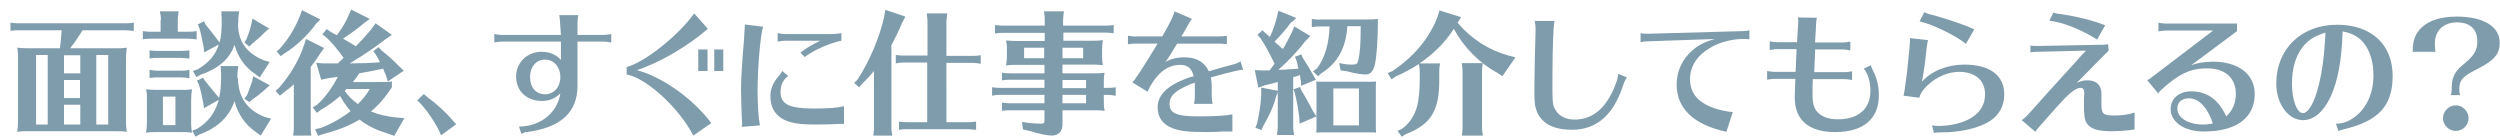
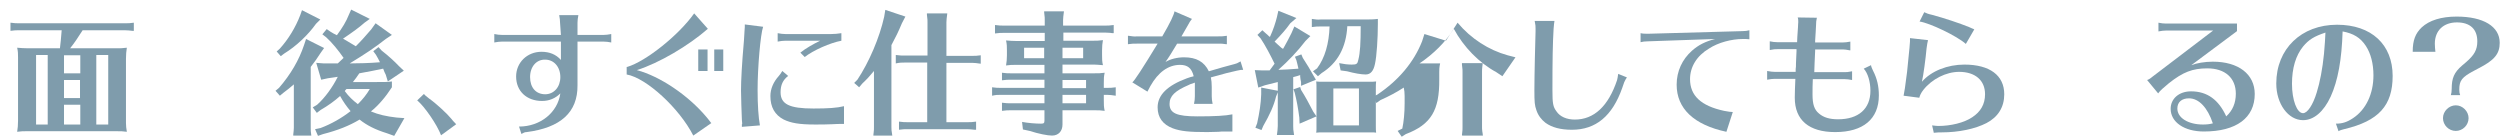
<svg xmlns="http://www.w3.org/2000/svg" version="1.1" id="レイヤー_1" x="0px" y="0px" viewBox="0 0 859.3 48.1" style="enable-background:new 0 0 859.3 48.1;" xml:space="preserve">
  <style type="text/css">
	.st0{fill:#7F9CAC;}
</style>
  <title>アセット 39</title>
  <g>
    <path class="st0" d="M6.2,19.7c0-1.1,0-2-0.3-3.3c1.4,0.1,2.1,0.2,3.8,0.2h10.9c0.2-1.8,0.4-3.3,0.6-6.2H6.6c-1.1,0-1.6,0-3,0.2   V7.8C5,8,5.6,8,6.6,8H43c1.1,0,1.7,0,3-0.2v2.8l-0.5,0c-1.1-0.1-1.5-0.2-2.6-0.2H28.4c-1.5,2.4-3,4.6-4.3,6.2h15.7   c1.7,0,2.2,0,3.8-0.2c-0.2,1.5-0.3,2.1-0.3,3.8v21.3v0.5v0.3c0,0.9,0.1,1.9,0.3,3c-1.6-0.2-1.8-0.2-3.8-0.2H9.8H9.1   c-1.2,0-1.7,0-3.2,0.2c0.2-1.5,0.3-2.1,0.3-3.8V20.2V19.7z M12.4,42.8h4V18.9h-4V42.8z M22,25.2h5.6v-6.2H22V25.2z M27.5,33.7v-6.2   H22v6.2H27.5z M22,42.8h5.6v-6.8H22V42.8z M33.1,42.8h4.1V18.9h-4.1V42.8z" />
-     <path class="st0" d="M55.3,6.9c0-0.6,0-1.2-0.1-1.7L55,4.3l0-0.4h6.4c-0.2,1.7-0.3,2.1-0.3,3v4h3.4c1.1,0,1.7,0,3.1-0.2v2.8l-0.5,0   l-0.6-0.1c-0.5,0-1.1-0.1-1.9-0.1H52.1c-1.1,0-1.6,0-3,0.2v-2.8c1.3,0.2,2,0.2,3,0.2h3.1V6.9z M62.2,30.9c1.7,0,2.4,0,3.8-0.2   c-0.2,1.5-0.3,2.1-0.3,3.8v7.3v0.5v0.3c0,0.9,0.1,1.9,0.3,3c-1.6-0.2-1.8-0.2-3.8-0.2H54h-0.6c-1.1,0-1.8,0-3.2,0.2   c0.2-1.5,0.3-2.1,0.3-3.8v-7.3V34c0-1.1,0-2-0.3-3.3c1.4,0.1,2.1,0.2,3.8,0.2H62.2z M64.5,20.1L63.9,20c-0.5,0-1.1-0.1-1.9-0.1   h-7.6c-1.2,0-1.6,0-3,0.2v-2.8c1.3,0.2,2,0.2,3,0.2h7.6c1.1,0,1.7,0,3.1-0.2v2.8L64.5,20.1z M64.5,26.8l-0.6-0.1   c-0.5,0-1.1-0.1-1.9-0.1h-7.6c-1.2,0-1.6,0-3,0.2V24c1.4,0.2,1.9,0.3,3,0.3h7.6c1.1,0,1.7,0,3.1-0.3v2.9L64.5,26.8z M56,33.2v9.8   h4.3v-9.8H56z M81.8,26.9c0.1,6.5,3.1,10.9,9.2,13.3l2.2,0.6l-3.6,5.8l-1.5-1.1c-3.9-2.7-6.3-6.2-7.5-10.8   c-1.7,5.3-5.7,9.2-12,11.5L67.2,47l-1.1-2.1l1.6-0.6c3.9-2.3,6.3-5.6,7.5-10l-5.1,2.9l-0.2-1.6c-0.4-2.2-1-5-1.6-6.7l-0.6-1.2   l2.1-1l0.6,1c1.9,2.3,2.9,3.5,4,4.9l0.9,1c0.5-2,0.7-4.4,0.7-6.9v-1.1c0-0.5,0-0.9-0.1-1.6c0-0.8,0-0.8-0.1-1.3h6.1   c-0.2,1.9-0.3,2.1-0.3,2.9V26.9z M81.8,8c0,6.1,2.7,10.1,8.8,12.7l2.1,0.6l-3.4,5.3l-1.5-1.1c-3.5-2.3-6-5.8-7.2-10.1   c-1.6,4.8-5.5,8.2-11.7,10.3l-1.4,0.8l-1.2-2.1l1.7-0.6c4-2.4,6.1-5,7.2-8.5l-5,2.7L70,16.2c-0.7-3.5-1-5-1.5-6.6L68,8.4l2.1-1.1   l0.6,1.2c0.4,0.5,0.8,1,1.3,1.6c1.3,1.6,1.7,2.2,2.7,3.5l0.8,1c0.5-1.9,0.7-4,0.7-6.6V6.9c0-0.6,0-1-0.1-1.7l0-0.9l0-0.4h6.1   c-0.2,1.7-0.3,2.1-0.3,3V8z M92.5,9.8L91,11.1c-1,1.1-2.9,2.8-4.3,3.9l-1,1L84,14.6l0.7-1.1c1.1-2.8,1.4-3.9,1.7-5.3l0.4-1.8   L92.5,9.8z M92.7,29.3l-1.4,1.3c-1.9,1.7-3.5,2.9-4.6,3.6l-1,0.9L84,33.9l0.9-1.2l0.3-0.7c0.7-1.9,1.1-3.1,1.5-4.1l0.3-1.7   L92.7,29.3z" />
    <path class="st0" d="M106.8,43.9c0,0.9,0,1.3,0.2,2.7h-6.2l0-0.4c0.1-1.1,0.2-1.4,0.2-2.3V29c-1.6,1.4-1.9,1.6-3.6,2.9l-1.2,1   l-1.5-1.7l1.2-1c4-4.6,6.9-9.6,8.6-14.7l0.7-2.1l6.2,3.1l-1.2,1.7c-1.2,1.9-2.1,3.1-3.4,4.8V43.9z M110.1,6.7l-1.5,1.5   c-2.7,3.8-6.8,7.7-10.9,10.2l-1.2,0.9l-1.4-1.6l1.1-1c2.9-3.2,5.4-7.3,7-11.5l0.6-1.7L110.1,6.7z M113.8,21.8c1,0,1.3,0,2.3,0   c0.8-0.7,0.9-0.9,2-1.9c-1.8-2.6-4-5.3-6-7.1l-1.3-1l1.5-1.8l1.3,0.9l1,0.6c0.4,0.2,0.6,0.3,1.2,0.6c1.9-2.6,3.2-4.7,4.1-7l0.8-1.8   l6.4,3.2l-1.8,1.3c-1.8,1.6-4,3.2-7.4,5.5c0.8,0.4,1,0.6,3.4,2l1,0.6c2.3-2.3,3.2-3.4,5.3-5.8l1.5-2.1l5.6,4l-2.1,1.4   c-3.7,2.9-6.8,5-12.4,8.4c2.7,0,7-0.1,10.4-0.4c-0.4-0.9-0.9-1.7-1.4-2.6l-0.9-1.2l1.8-1.4l1.1,1.2c2.2,1.7,4.5,3.8,5.9,5.3   l1.7,1.6l-5.5,3.7l-0.7-2.3c-0.3-0.6-0.6-1.2-0.9-2.1c-2.7,0.6-5,1-8.2,1.6c-0.8,1.2-1.4,2-2.2,3h8.2c3.4,0,3.7,0,5.2-0.2V30   c-2.2,3.4-4.6,6.2-7.2,8.3c2.6,1.1,5.3,1.7,8.8,2.1l2.7,0.2l-3.5,6.1l-2.5-0.9c-3.9-1.2-6.9-2.7-9.4-4.7c-3.5,2.1-7.5,3.7-12.6,5   l-1.7,0.6l-1-2.3l1.9-0.4c3.7-1.4,7.2-3.4,10.3-5.8c-1.3-1.5-2.5-3.2-3.6-5.2c-1.9,1.7-4.1,3.3-6.7,4.8l-1.3,1l-1.4-1.9l1.5-0.9   c2.7-2.4,5.3-6,7.1-9.6c-1.1,0.2-2.2,0.3-3.4,0.5l-2.3,0.5l-1.7-5.8l2.6,0.2L113.8,21.8z M118.5,31.3c1.4,1.9,2.8,3.2,4.5,4.5   c1.7-1.7,3-3.3,4.1-5.2h-8l-0.3,0.3L118.5,31.3z" />
    <path class="st0" d="M151.6,46.5c-1.4-3.7-5.6-9.8-8.2-12l2.3-2.2c0.3,0.4,0.8,0.8,1.7,1.5c2.7,1.9,6.4,5.4,7.7,7   c0,0.1,1.1,1.3,1.7,1.9L151.6,46.5z" />
    <path class="st0" d="M192.5,7.8c0-0.9-0.1-1.5-0.3-2.6h6.6c-0.2,1-0.3,1.8-0.3,2.6V12h9c0.8,0,1.5-0.1,2.6-0.3v2.9   c-1.1-0.2-1.7-0.3-2.6-0.3h-9v15c0.1,9.3-5.8,14.6-17.5,16.1c-0.6,0-1,0.2-1.7,0.6l-0.1,0l-0.8-2.5c7.4,0,13.3-4.9,14.2-11.4   c-1.7,1.7-3.8,2.6-6.3,2.6c-5.3,0-8.9-3.4-8.9-8.4c0-4.8,3.8-8.5,8.7-8.5c2.8,0,5,0.9,6.7,2.8l0-6.3h-20.3c-0.8,0-1.5,0.1-2.6,0.3   v-2.9c1,0.2,1.8,0.3,2.6,0.3h20.3L192.5,7.8z M182.2,26.5c0,3.6,2,5.9,5.2,5.9c3,0,5.2-2.5,5.2-5.9c0-3.5-2.2-6-5.2-6   C184.4,20.4,182.2,22.9,182.2,26.5z" />
    <path class="st0" d="M215.6,23c6.4-1.9,17.7-10.9,23-18.4l4.7,5.3c-6.6,5.8-16.8,11.8-24.4,14.2c7.9,2.1,17.6,8.6,23.9,16.1   l0.9,1.1l0.6,0.8l0.2,0.2l-6.2,4.3c-4.8-9.4-16.1-19.8-22.9-21V23z M243.2,17v7.4H240V17H243.2z M248.6,17v7.4h-3.1V17H248.6z" />
    <path class="st0" d="M255.1,42.7c0-0.2,0-0.7-0.1-1.5c-0.1-2.4-0.3-7.9-0.3-10.1c0-3.5,0.3-9.1,1-17.1c0.1-2.1,0.2-2.7,0.2-3.3   l0.1-1.4c0-0.2,0-0.5,0-0.9l6.3,0.8c-0.9,2.5-1.9,13.9-1.9,21.7c0,5.3,0.3,9.5,0.8,12.2l-6.2,0.5V42.7z M290.1,42.6   c-1.9,0-2.6,0-4.1,0.1c-1.9,0.1-3.9,0.1-5.9,0.1c-5.3,0-8.2-0.5-10.7-1.7c-3.1-1.6-4.6-4.3-4.6-8.1c0-2.4,1-4.8,2.9-6.9   c0.4-0.4,0.6-0.8,1.2-1.7l2,1.7c-1.8,1.4-2.6,3.1-2.6,5.6c0,4.1,3,5.6,11.3,5.6c5,0,8.1-0.2,10.5-0.8V42.6z M269.9,14   c-0.8,0-1.5,0.1-2.6,0.3v-2.9c1,0.2,1.8,0.3,2.6,0.3h15.9c0.9,0,2.3-0.1,3.4-0.3V14c-3.8,0.7-9.7,3.3-12.6,5.6l-1.5-1.5   c1.7-1.4,4.5-3,6.8-4.1H269.9z" />
    <path class="st0" d="M306.4,43.6c0,1,0,1.2,0.3,3h-6.5l0-0.2l0.1-0.9c0.1-0.6,0.1-1.1,0.1-1.9V24.4c-1.4,1.7-2.4,2.8-4,4.3   l-1.1,1.3l-1.7-1.5l1.1-1.1c4-6,7.6-14.4,9.2-21.6l0.4-2.4l6.9,2.3L310,8c-1.2,2.9-2.1,4.7-3.6,7.5V43.6z M325.3,42h7.2   c1.1,0,1.7,0,3-0.2v2.8l-0.5,0c-1.1-0.1-1.5-0.2-2.6-0.2h-20.4c-1.1,0-1.6,0-3,0.2v-2.8c1.4,0.2,2,0.2,3,0.2h6.7V21.5H311   c-1.1,0-1.7,0-3.1,0.3v-2.9c1.4,0.2,2.1,0.2,3.1,0.2h7.8V7.7c0-0.6,0-1.2-0.1-1.7l-0.1-0.9l0-0.5h7c-0.2,1.8-0.3,2.1-0.3,3.1v11.5   h8.8c1.1,0,1.7,0,3-0.2v2.9c-1.7-0.2-1.8-0.3-3-0.3h-8.8V42z" />
    <path class="st0" d="M365.2,25.2h10.7c1.7,0,2.4,0,3.8-0.2c-0.3,1.3-0.3,2.1-0.3,3.7v1.5h1.1c1.1,0,1.7,0,3-0.2v2.9   c-1.6-0.2-1.8-0.3-3-0.3h-1.1v1.7c0,1.7,0,2.4,0.3,3.8c-1.6-0.2-1.8-0.2-3.8-0.2h-10.7v4.9c0,2.3-1.4,3.8-3.6,3.8   c-1.5,0-4.6-0.6-7.7-1.6l-2.3-0.5l-0.3-2.6c2.1,0.4,4.7,0.6,6.5,0.6c1,0,1.2-0.2,1.2-1.1v-3.5h-11.5c-1.1,0-1.6,0-3.1,0.2v-2.8   c1.4,0.2,2.1,0.2,3.1,0.2h11.5v-2.9h-15c-1.1,0-1.7,0-3,0.3V30c1.3,0.2,2,0.2,3,0.2h15v-2.8h-11.5c-1.1,0-1.6,0-3.1,0.2V25   c1.4,0.2,2.1,0.2,3.1,0.2h11.5v-2.9h-9.5h-0.7c-1.1,0-1.5,0-3,0.2c0.2-1.5,0.3-1.9,0.3-3.5v-1.6c0-1.4,0-2.1-0.3-3.5   c1.4,0.1,2.1,0.2,3.8,0.2h9.5v-2.8h-14c-1.2,0-1.6,0-3.1,0.2V8.6c1.4,0.2,2.1,0.2,3.1,0.2h14V6.9c0-0.6,0-1.2-0.1-1.7l-0.1-0.9   l0-0.4h6.8c-0.2,1.7-0.3,2.1-0.3,3v1.9h14.3c1.1,0,1.7,0,3.1-0.2v2.8l-0.5,0l-0.6-0.1c-0.5,0-1.1-0.1-1.9-0.1h-14.3V14h9.8   c1.7,0,2.2,0,3.8-0.2c-0.2,1.2-0.3,2-0.3,3.5v1.6c0,1.4,0,2.2,0.3,3.5c-1.6-0.1-2-0.2-3-0.2H375h-9.8V25.2z M352,16.4V20h6.9v-3.6   H352z M372.3,20v-3.6h-7.1V20H372.3z M365.2,30.3h8.1v-2.8h-8.1V30.3z M365.2,35.5h8.1v-2.9h-8.1V35.5z" />
    <path class="st0" d="M387.9,12.3c1.2,0.2,2,0.3,3,0.2h8.6c2.8-4.8,4-7.4,4.2-8.6l6,2.6c-0.5,0.6-0.9,1.2-1.3,2   c-0.3,0.5-1.7,2.9-2.3,4h12.7c1.1,0,1.7,0,2.9-0.2v2.9h-0.2c-1.3-0.2-1.6-0.2-2.7-0.2h-14.2c-1.8,3-2.9,4.8-4,6.3   c1.7-1,4-1.6,6.4-1.6c4.2,0,6.9,1.5,8.5,4.8c2.9-0.9,7-2,8.9-2.5c0.7-0.2,0.8-0.2,2-0.9l0.9,2.9c-0.6,0-1,0-2.2,0.3   c-1.9,0.4-4.7,1.1-8.9,2.3c0.2,0.9,0.3,2.1,0.3,3.3v3.2c0,0.9,0.1,1.6,0.3,2.6h-6.4c0.2-1,0.3-1.6,0.3-2.6v-3c0-0.8,0-1.3,0-1.7   c-0.2,0.1-0.4,0.1-0.8,0.3c-0.7,0.2-1,0.3-1.3,0.5c-4.7,2-6.6,3.8-6.6,6.5c0,3.2,2.4,4.3,9.6,4.3c5.8,0,9.7-0.2,12-0.7v5.9   c-1.3,0-2.3,0-3.1,0c-0.5,0-0.7,0-1.6,0.1c-1.1,0-2.3,0.1-4,0.1c-6.2,0-9.1-0.3-11.8-1.3c-3.4-1.3-5.2-3.7-5.2-7.2   c0-4.2,3.3-7.5,10.1-10c0.5-0.2,0.6-0.2,1.2-0.4l0.8-0.2l0.3-0.1c-0.7-2.8-2.1-3.9-4.7-3.9c-4,0-7.5,2.5-10.2,7.3   c-0.6,1.1-0.7,1.4-1,1.9l-5.2-3.2c0.6-0.3,3.6-4.9,8.7-13.3h-7.2c-1.1,0-1.7,0-3,0.2V12.3z" />
    <path class="st0" d="M441,16.8c0.1-0.2,0.1-0.2,0.3-0.5c0.8-1.4,1.6-2.9,2.6-4.9l1-2.3l5.5,3.3l-1.7,1.7c-2.5,3.3-5.9,6.9-9.3,9.9   c1.1,0,4.6-0.2,6.9-0.4c-0.2-0.8-0.4-1.9-0.7-2.9l-0.5-1.2l2.2-0.8l0.5,1.2c1.4,2.1,2.5,4,3.8,6.3l0.7,1.2l-5.1,2.1l0-1.3l-0.2-1   l-0.1-0.9l0-0.2l0-0.3l-0.9,0.3l-1.1,0.3l-0.4,0.1v16.8c0,0.8,0,1.4,0.3,3.1h-5.9l0.1-0.8l0.1-0.8c0-0.5,0.1-1,0.1-1.5V31.7   l-0.6,1.5c-0.7,3-2.2,6.3-4.4,10.1l-0.6,1.4l-2.1-0.8l0.6-1.5c0.8-3.7,1.3-6.8,1.4-10l0-2.3l5.7,1.1v-3c-0.9,0.2-2.9,0.7-4.4,1.1   l-2.3,0.8l-1.2-6l2.5,0.1l2.3,0h0.1h0.2c0.8-1.1,1.2-1.6,1.7-2.3c-1.5-3.1-3.2-6.3-4.8-8.7l-1.1-1.2l1.7-1.6l1.1,1   c0.2,0.2,0.6,0.5,0.7,0.6l0.4,0.4l0.4,0.3c1.2-2.6,1.9-4.8,2.4-6.8l0.5-2.2l6.2,2.5L443.5,8c-1.5,2.1-2.9,3.7-5.4,6.3   c0.6,0.6,1,0.9,2.3,2.1L441,16.8z M447.2,30.9c1.4,2.2,2.7,4.6,4.2,7.5l1.1,1.6l-5.8,2.5l-0.1-2.1c-0.4-3.1-0.9-5.9-1.6-8.6   l-0.4-1.1l2.3-0.8L447.2,30.9z M453.9,9.1c-1.1,0-1.5,0-3,0.2V6.5c1.3,0.2,2,0.3,3,0.2h14c3.4,0,4,0,5.7-0.2v1.7   c0,4.9-0.4,11.2-1,13.8c-0.5,2.4-1.5,3.6-3.2,3.6c-1.5,0-3.8-0.4-6.4-1.1l-2.2-0.3l-0.5-2.5c1.4,0.3,2.9,0.5,4.3,0.5   c1.7,0,2-0.2,2.3-1.7c0.6-2.3,0.8-5.8,0.8-11.5h-4.6c-0.4,7.4-3.4,12.7-8.8,16.1l-1.3,1.1l-1.7-1.7l1.4-1c2.7-3.6,4.1-8.5,4.3-14.4   H453.9z M470.6,28.1c1.2,0,1.5,0,2.4-0.1c-0.1,0.8-0.1,1.3-0.1,2.4v12.8c0,1.2,0,1.6,0.1,2.4c-0.6-0.1-0.9-0.1-1.3-0.1h-1.2h-15.7   c-1.3,0-1.5,0-2.4,0.1c0.1-0.6,0.1-0.9,0.1-1.3v-1.2V30.4c0-1.3,0-1.5-0.1-2.4c0.8,0.1,1.2,0.1,2.4,0.1H470.6z M458.3,30.4v12.7   h8.8V30.4H458.3z" />
-     <path class="st0" d="M501,7.8c4.6,5.5,10.7,9.4,17.2,11.2l2.7,0.7l-4.5,6.5l-2.1-1.4c-5.9-3.2-11.2-8.6-14.6-14.9   c-2.8,4.5-6.9,8.6-11.8,11.9h7.1c-0.3,1.4-0.3,2.1-0.3,3v2.5c0.1,10.6-2.8,15.5-11.5,18.8l-1.4,0.9l-1.4-2l1.6-0.8   c2.5-1.8,4.4-4.7,5.2-8.1c0.5-2.3,0.8-5.4,0.8-8.7v-2.5c0-1.2-0.1-1.9-0.3-2.9c-2.6,1.7-5.1,3-8,4.3l-1.4,1l-1.3-2.2l1.5-0.6   c7.5-5,12.7-11.3,15.5-18.4l0.8-2.5l7.4,2.3L501,7.8z M502.5,46.4l0.1-0.9c0.1-0.6,0.1-1.1,0.1-1.9V24.8c0-0.6,0-1.1-0.1-1.7   l-0.1-0.9l0-0.5h7.1l0,0.4l-0.1,0.8c-0.1,0.8-0.1,1.2-0.1,1.9v18.7c0,0.6,0,1,0.1,1.7l0.1,0.6l0.1,0.8h-7.1L502.5,46.4z" />
+     <path class="st0" d="M501,7.8c4.6,5.5,10.7,9.4,17.2,11.2l2.7,0.7l-4.5,6.5l-2.1-1.4c-5.9-3.2-11.2-8.6-14.6-14.9   c-2.8,4.5-6.9,8.6-11.8,11.9h7.1c-0.3,1.4-0.3,2.1-0.3,3v2.5c0.1,10.6-2.8,15.5-11.5,18.8l-1.4,0.9l-1.4-2l1.6-0.8   c0.5-2.3,0.8-5.4,0.8-8.7v-2.5c0-1.2-0.1-1.9-0.3-2.9c-2.6,1.7-5.1,3-8,4.3l-1.4,1l-1.3-2.2l1.5-0.6   c7.5-5,12.7-11.3,15.5-18.4l0.8-2.5l7.4,2.3L501,7.8z M502.5,46.4l0.1-0.9c0.1-0.6,0.1-1.1,0.1-1.9V24.8c0-0.6,0-1.1-0.1-1.7   l-0.1-0.9l0-0.5h7.1l0,0.4l-0.1,0.8c-0.1,0.8-0.1,1.2-0.1,1.9v18.7c0,0.6,0,1,0.1,1.7l0.1,0.6l0.1,0.8h-7.1L502.5,46.4z" />
    <path class="st0" d="M559.2,26.6c-0.3,0.5-0.6,0.9-0.8,1.4c0,0.1-0.1,0.2-0.1,0.2l-0.7,2c-3.4,9.7-9.1,14.4-17.3,14.4   c-3.9,0-6.9-0.8-9.1-2.4c-1.4-1.1-2.5-2.5-3.1-4.3c-0.6-1.7-0.7-2.7-0.7-6.9c0-4.9,0.3-17.3,0.4-20.2c0-0.5,0-0.8,0-1   c0-0.8,0-1.1-0.3-2.6h6.8c-0.1,0.7-0.2,1.2-0.3,2.7c-0.3,5-0.4,10.7-0.4,21c0,4.7,0.2,5.8,1.4,7.4c1.2,1.8,3.5,2.8,6.3,2.8   c6.6,0,11.5-4.6,14.5-13.5c0.1-0.5,0.3-1.1,0.4-2.2L559.2,26.6z" />
    <path class="st0" d="M563.9,11.4c0.8,0.2,1.6,0.2,2.6,0.2l32.3-0.9c1.1,0,1.7-0.1,2.5-0.3v3.1c-0.7-0.1-1.4-0.1-2.2-0.1   c-3.9,0-8.5,1.2-11.7,3.3c-4.2,2.5-6.5,6.3-6.5,10.5c0,5.7,3.8,9.2,11.7,10.9c1.5,0.3,2.4,0.4,3,0.4l-2.2,6.8   c-11.2-2.4-17.1-8-17.1-16.2c0-4.6,1.9-8.7,5.3-11.7c2.3-2,4.5-3.1,7.9-4l-23,0.8c-1.2,0-1.7,0.1-2.6,0.3V11.4z" />
    <path class="st0" d="M608.3,14.2c0.9,0.2,1.8,0.3,2.6,0.3h6.8c0-0.7,0.1-2.3,0.3-5.1c0-0.8,0.1-1.5,0.1-1.8c0-0.6,0-1.1-0.2-1.6   l6.6,0.1c-0.2,1-0.3,1.4-0.3,2.8c-0.1,1.7-0.1,2.3-0.3,5.1l0,0.6h9.5c0.7,0,1.6-0.1,2.6-0.3v3l-0.2,0c-1.2-0.2-1.6-0.3-2.3-0.3   h-9.6l0,0.5c-0.2,3.7-0.2,5.1-0.3,7.3H634c0.7,0,1.2,0,2.6-0.3v3c-1.2-0.2-1.7-0.3-2.6-0.3h-10.9c-0.1,1.5-0.1,4-0.1,5.3   c0,3.3,0.6,5.2,2.2,6.5c1.6,1.4,3.7,2,6.6,2c7,0,11.1-3.6,11.1-9.8c0-3.1-0.9-6.1-2.3-7.6l2.5-1.2c0.1,0.7,0.4,1.2,0.7,1.9   c1.4,2.7,2,5.4,2,8.5c0,8.1-5.4,12.6-15,12.6c-9,0-13.9-4.1-13.9-11.8c0-0.8,0.1-5,0.2-6.5H610c-0.8,0-1.5,0.1-2.6,0.3v-3   c1.2,0.2,1.8,0.3,2.6,0.3h7.2c0-0.9,0-1.2,0.1-1.8c0-0.4,0-1.4,0.1-3.1l0.1-2.2l0-0.7h-6.6c-0.8,0-1.1,0-2.6,0.3V14.2z" />
    <path class="st0" d="M654.3,32.9c0.4-2,0.4-2.1,1.2-8.2c0.8-7.8,1.1-10.6,1-11.6l6.2,0.7c-0.2,0.8-0.3,1.3-0.5,2.8   c-0.3,3.4-1.1,9.4-1.6,11.5c3.2-3.7,8.8-5.9,14.6-5.9c8.7,0,13.7,3.7,13.7,10.2c0,4.4-2.1,7.8-6.1,9.9c-3.9,2-9.5,3.2-15.4,3.2   c-0.9,0-1.3,0-2.2,0.1c-0.3,0-0.3,0-0.5,0.1l-0.6-2.6c1,0.1,1.5,0.2,2.1,0.2c4.3,0,8.9-1.1,11.7-3c2.9-1.9,4.4-4.5,4.4-7.9   c0-4.8-3.4-7.7-8.9-7.7c-4.5,0-9.4,2.5-12.3,6.2c-0.8,1-1.2,1.9-1.4,2.7L654.3,32.9z M675.7,15.1c-3-2.7-12.4-7.2-15.9-7.7l1.6-3.2   c0.9,0.4,1.3,0.6,2.7,0.9c4.1,1.1,9.5,2.9,12.7,4.2c0.4,0.2,0.7,0.3,1.1,0.5c0.1,0,0.3,0.1,0.7,0.3L675.7,15.1z" />
-     <path class="st0" d="M697.8,15.6c0.7,0.2,1.6,0.2,2.6,0.2l21-0.4c1.4,0,2.1,0,3.2-0.2l0.2,2.2l-0.6,0.6c-0.7,0.6-3.5,3.5-8.1,8.2   l-2.3,2.3c1.3-0.6,2.3-0.9,3.7-0.9c3.1,0,4.8,1.7,4.8,4.6c0,0.1,0,0.4,0,0.8c0,0.8,0,1.6,0,2.5c0,3.7,0.5,4.2,4.5,4.2   c2.4,0,4.7-0.3,6.9-1v5.8c-2.4,0.4-5.5,0.6-8,0.6c-4.6,0-7.2-0.8-8.4-2.7c-0.8-1.2-1-2.4-1-7c0-1.2,0-1.8,0.1-2.8v-0.6   c0-1.3-0.4-1.8-1.3-1.8c-1.2,0-3,1.2-5,3.2c-1.9,1.9-4.2,4.5-9.2,10.2c-0.8,0.9-1,1.2-1.3,1.7l-4.7-4c0.6-0.4,1.3-1,1.7-1.4   c1.6-1.7,3.5-3.9,7.1-7.9l8-8.8l3.6-4l1.7-1.8l-16.5,0.4c-0.9,0-1.2,0-2.6,0.2V15.6z M720.8,13.6c-4.1-2.7-10.4-5.4-14.2-6.1   c-1.3-0.3-1.5-0.3-2.2-0.4l1.4-2.8c0.7,0.3,1.2,0.4,2.9,0.6c3.2,0.4,8.9,1.7,12.2,2.8l1.6,0.6c0.3,0.1,0.5,0.1,1.1,0.4L720.8,13.6z   " />
    <path class="st0" d="M744.5,10.5c-0.8,0-1.5,0.1-2.6,0.3V7.8c1,0.2,1.7,0.3,2.6,0.3h24.4v2.6l-15.7,11.7c1.8-0.7,4.6-1.2,7.4-1.2   c8.8,0,14.4,4.3,14.4,11.1c0,8.2-6.3,12.9-17.5,12.9c-6.7,0-11.4-3.2-11.4-7.8c0-3.5,2.9-6,7-6c5.6,0,9.5,2.9,12.1,8.6   c2.2-2,3.3-4.6,3.3-7.8c0-5.4-3.7-8.7-9.8-8.7c-5.1,0-8.4,1.3-13.2,5.1c-1.9,1.6-3,2.5-3.7,3.5l-3.8-4.6c0.4-0.1,1-0.4,1.8-1.1   l20.9-15.9H744.5z M752.4,33.8c-2.5,0-4,1.3-4,3.5c0,3.2,3.7,5.5,8.8,5.5c1.2,0,2.3-0.1,3.4-0.4C758.8,37,755.8,33.8,752.4,33.8z" />
    <path class="st0" d="M802.9,42.5c2.2,0,3.8-0.5,5.9-1.9c4.4-2.9,7-8.3,7-14.7c0-4-0.9-7.5-2.6-10.1c-1.9-2.9-4.3-4.3-8-5   c-0.3,9.7-1.6,16.9-4.1,22.4c-2.4,5.2-5.8,8.1-9.5,8.1c-5.1,0-9.2-5.6-9.2-12.6c0-11.9,8.6-20.2,20.9-20.2   c11.8,0,19.1,6.8,19.1,17.6c0,10.2-4.8,15.5-16.7,18.3c-0.8,0.2-1.5,0.4-1.9,0.7L802.9,42.5z M791.6,16c-2.5,3.1-3.8,7.4-3.8,12.8   c0,5.6,1.7,10.1,3.8,10.1c1.5,0,3.4-2.8,4.7-7.1c1.1-3.5,2-8.2,2.5-13.3c0.2-2.1,0.5-6.3,0.5-7.3C795.4,12.5,793.6,13.6,791.6,16z" />
    <path class="st0" d="M829.3,17.7c0-3.8,0.9-6.2,3.1-8.3c2.6-2.4,6.7-3.7,12-3.7c9.2,0,14.8,3.4,14.8,9c0,3.8-1.8,6-7.3,8.8   l-1.5,0.8c-4.2,2.2-5.1,3.4-5.1,6.5c0,0.8,0.1,1.3,0.3,1.9h-3.2c0.2-0.6,0.3-1.3,0.3-2.2c0-3.6,0.8-5.6,3.6-8l1.3-1.1   c2.9-2.5,3.9-4.3,3.9-7.2c0-4.2-2.5-6.5-7-6.5c-4.6,0-7.6,2.8-7.6,7.3c0,1,0.1,1.9,0.2,2.8H829.3z M848.5,40.6c0,2.4-2,4.4-4.4,4.4   c-2.4,0-4.4-2-4.4-4.4s2.1-4.4,4.4-4.4C846.5,36.2,848.5,38.3,848.5,40.6z" />
  </g>
</svg>